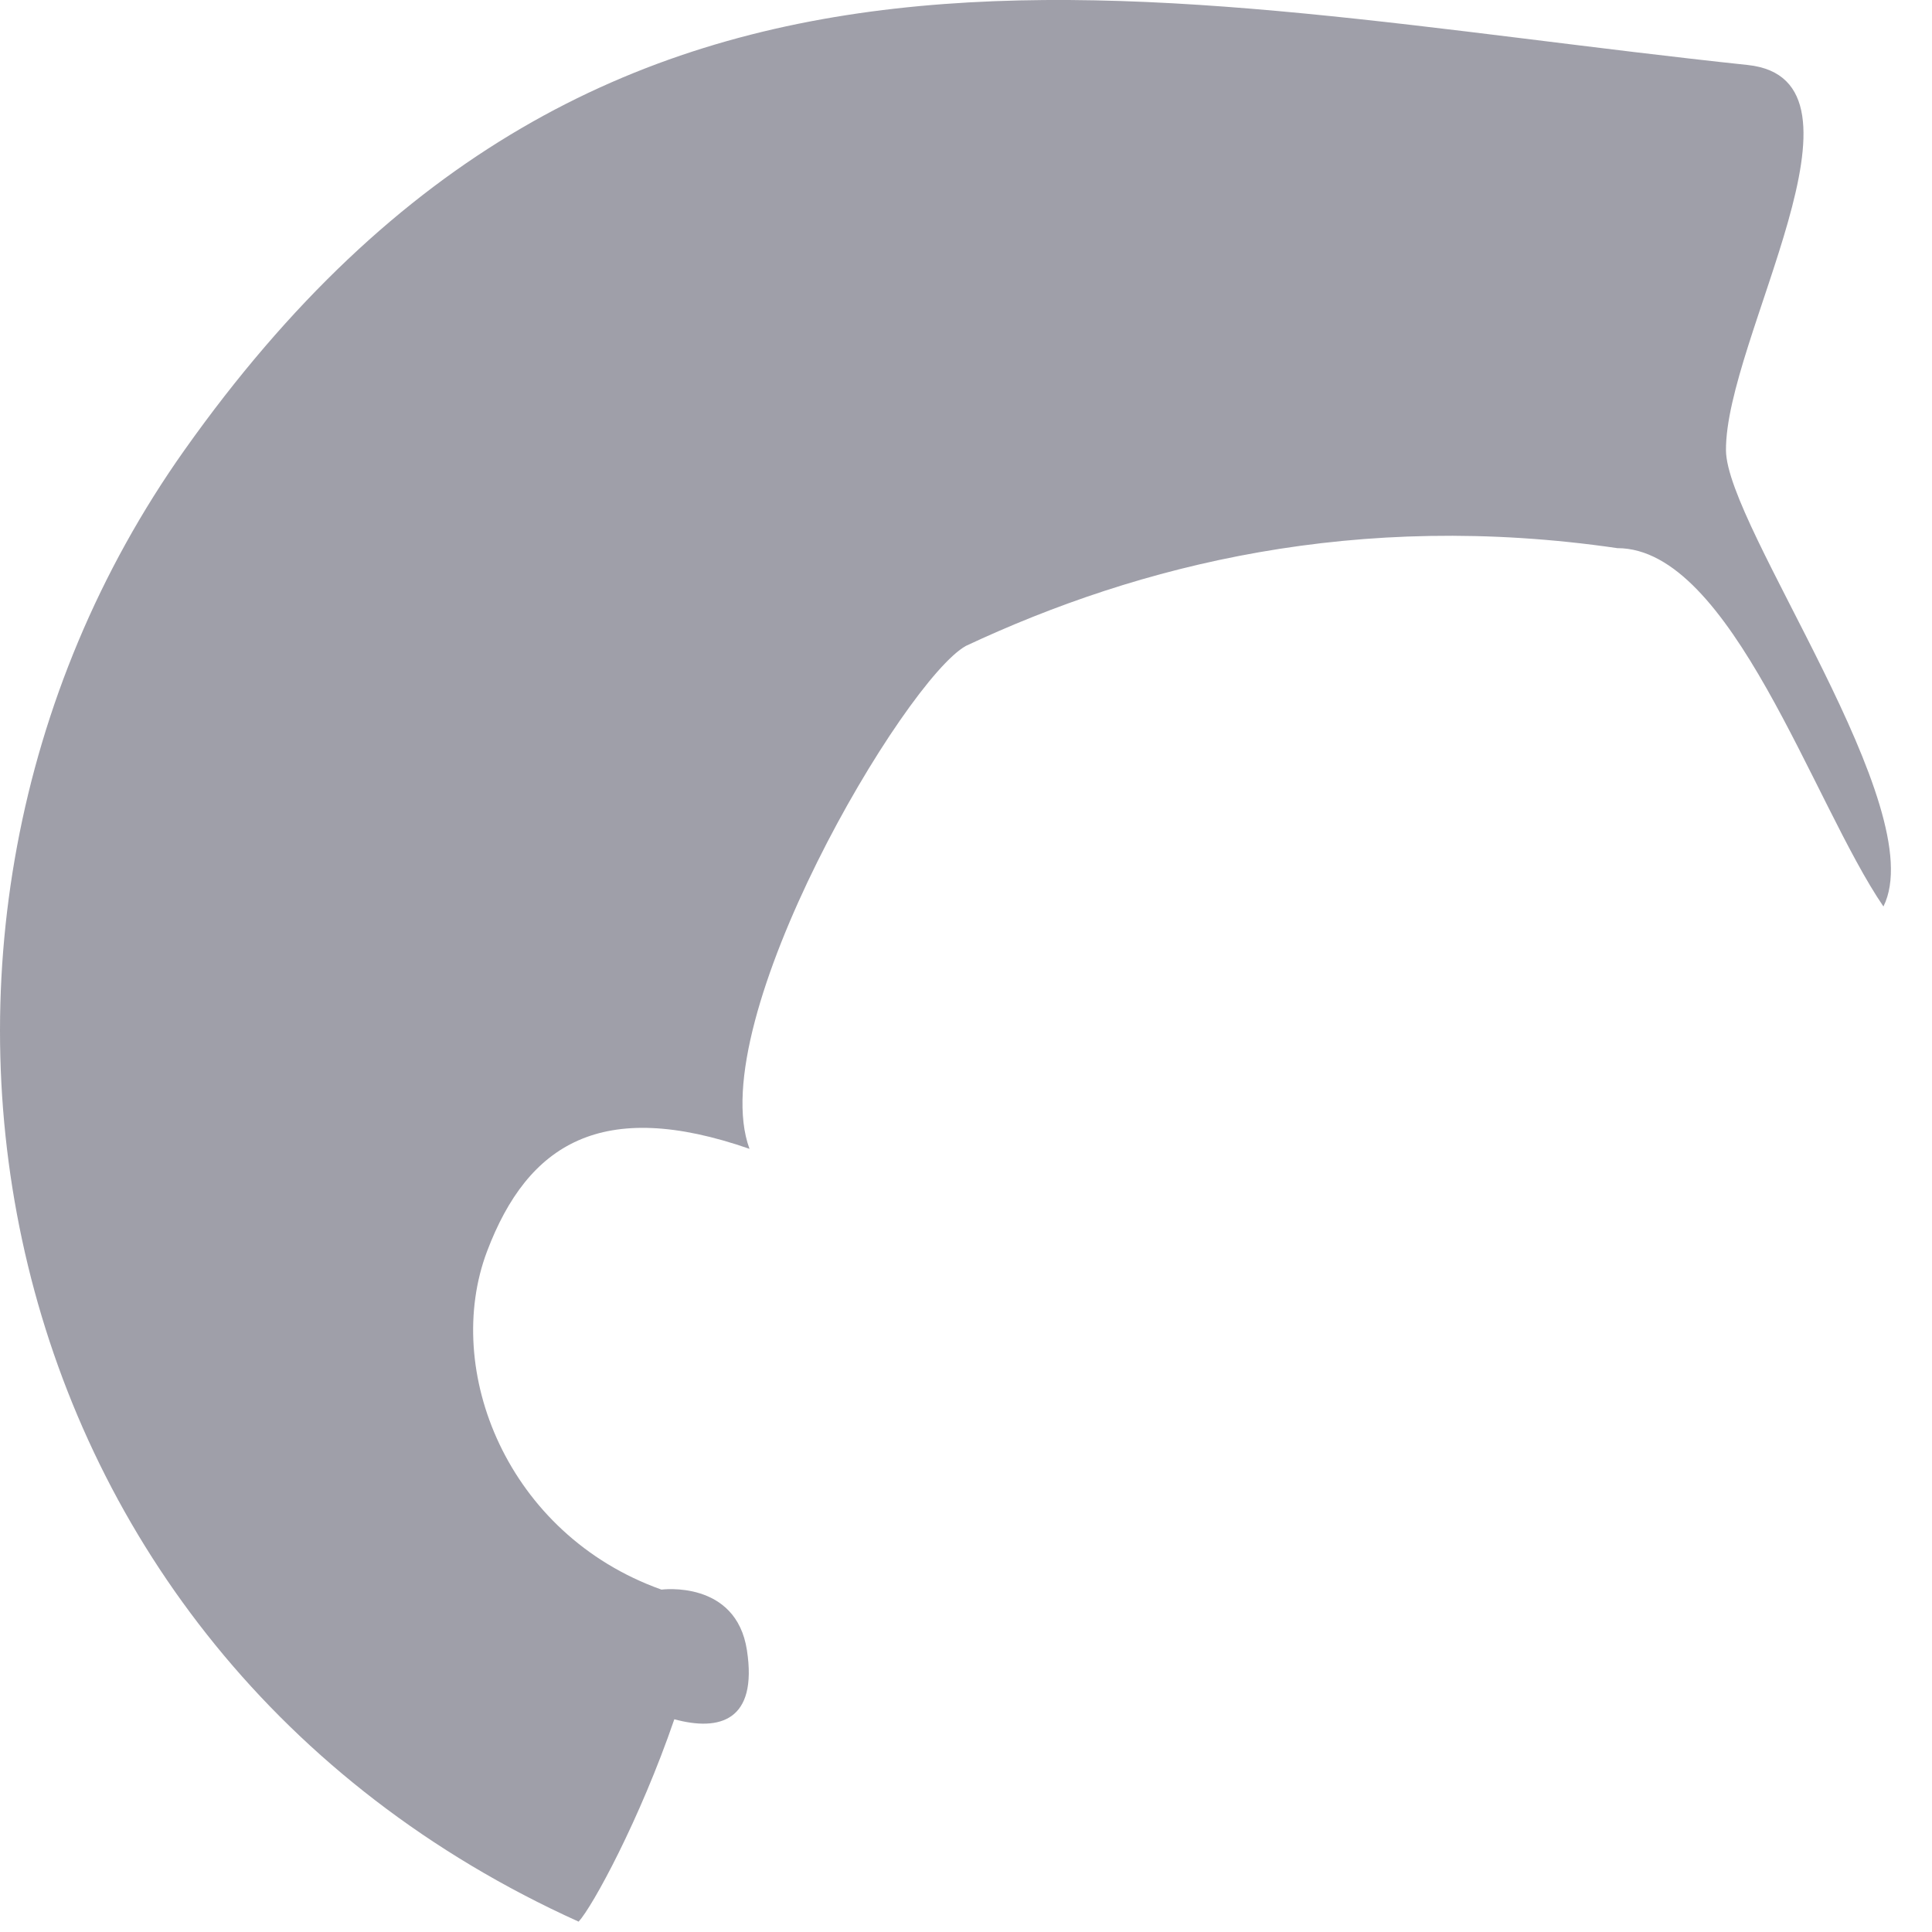
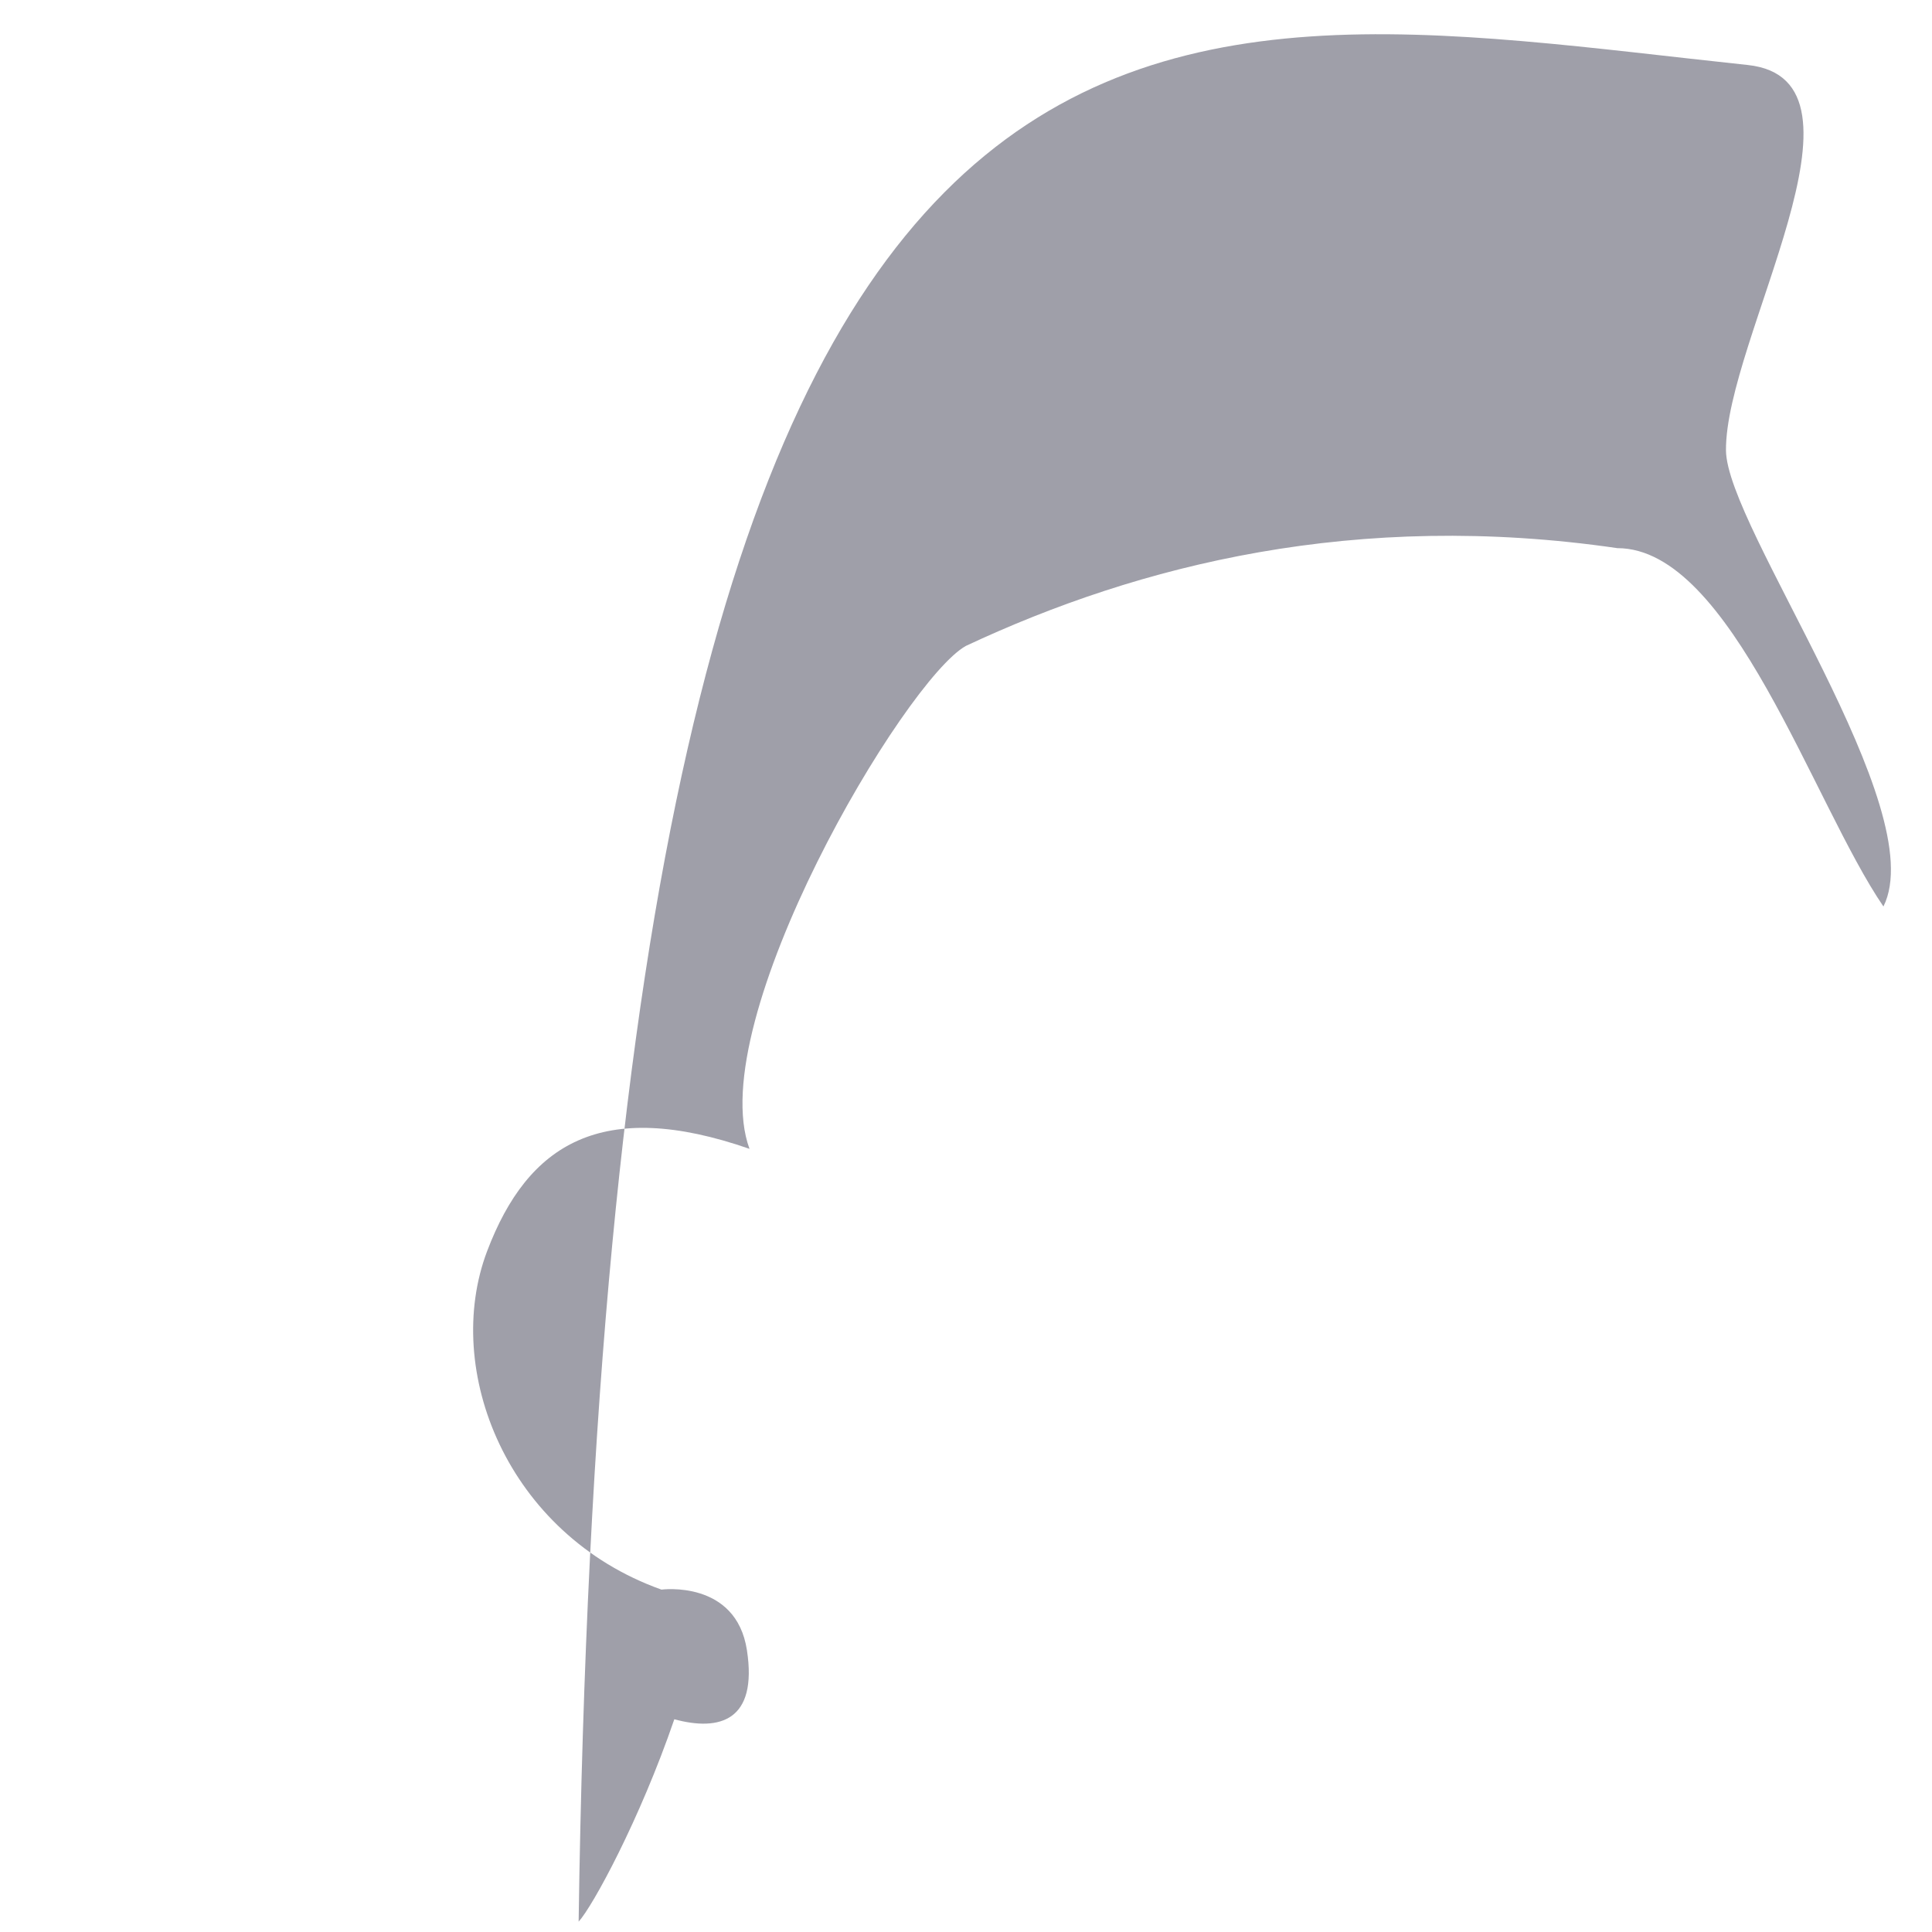
<svg xmlns="http://www.w3.org/2000/svg" fill="none" height="100%" overflow="visible" preserveAspectRatio="none" style="display: block;" viewBox="0 0 36 36" width="100%">
-   <path d="M32.566 1.211C35.129 1.484 32.144 6.323 32.161 8.393C32.173 9.823 36.005 15.07 35.095 16.891C33.78 14.969 32.262 10.214 30.138 10.214C25.282 9.506 21.236 10.518 17.999 12.035C16.86 12.665 13.089 19.029 13.966 21.407C11.217 20.451 9.837 21.309 9.077 23.313C8.239 25.524 9.446 28.593 12.325 29.62C12.325 29.62 13.716 29.434 13.918 30.749C14.12 32.064 13.412 32.266 12.565 32.036C11.92 33.914 11.043 35.523 10.782 35.807C-0.411 30.749 -2.94 17.396 3.433 8.393C11.335 -2.77 21.135 -0.003 32.566 1.211Z" fill="#9F9FA9" id="hair fill" />
+   <path d="M32.566 1.211C35.129 1.484 32.144 6.323 32.161 8.393C32.173 9.823 36.005 15.07 35.095 16.891C33.78 14.969 32.262 10.214 30.138 10.214C25.282 9.506 21.236 10.518 17.999 12.035C16.86 12.665 13.089 19.029 13.966 21.407C11.217 20.451 9.837 21.309 9.077 23.313C8.239 25.524 9.446 28.593 12.325 29.62C12.325 29.62 13.716 29.434 13.918 30.749C14.12 32.064 13.412 32.266 12.565 32.036C11.92 33.914 11.043 35.523 10.782 35.807C11.335 -2.77 21.135 -0.003 32.566 1.211Z" fill="#9F9FA9" id="hair fill" />
</svg>